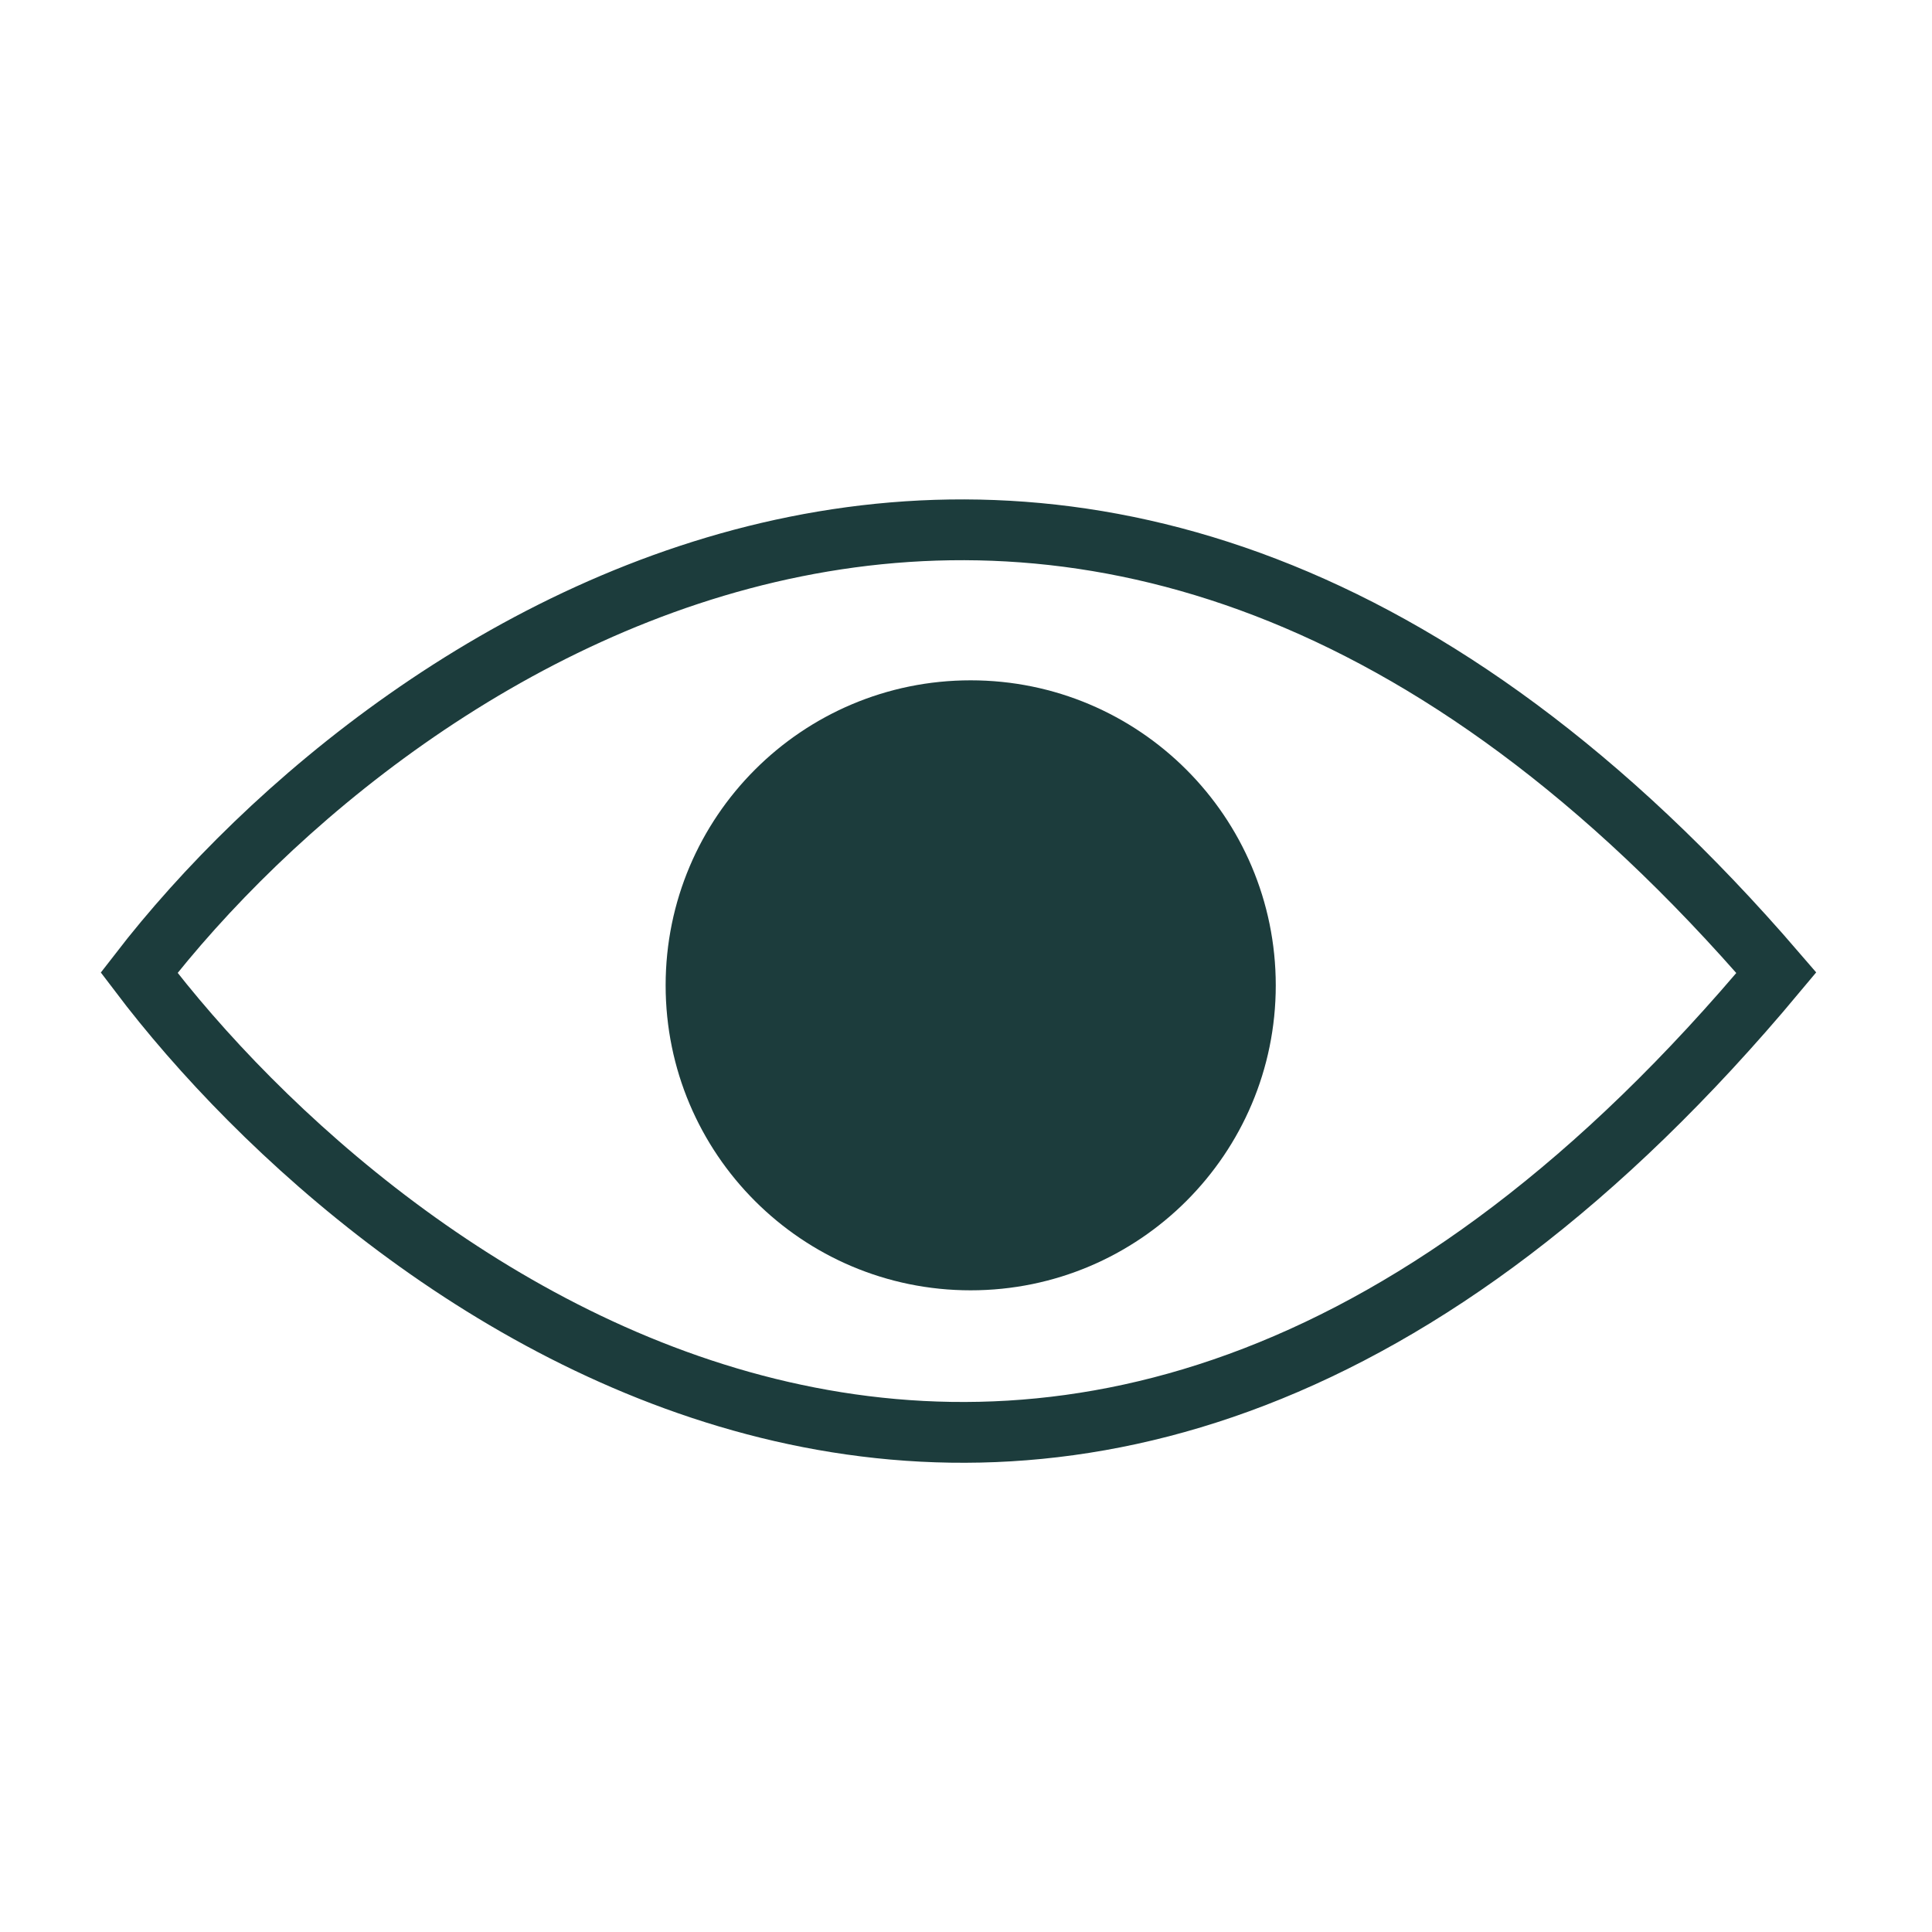
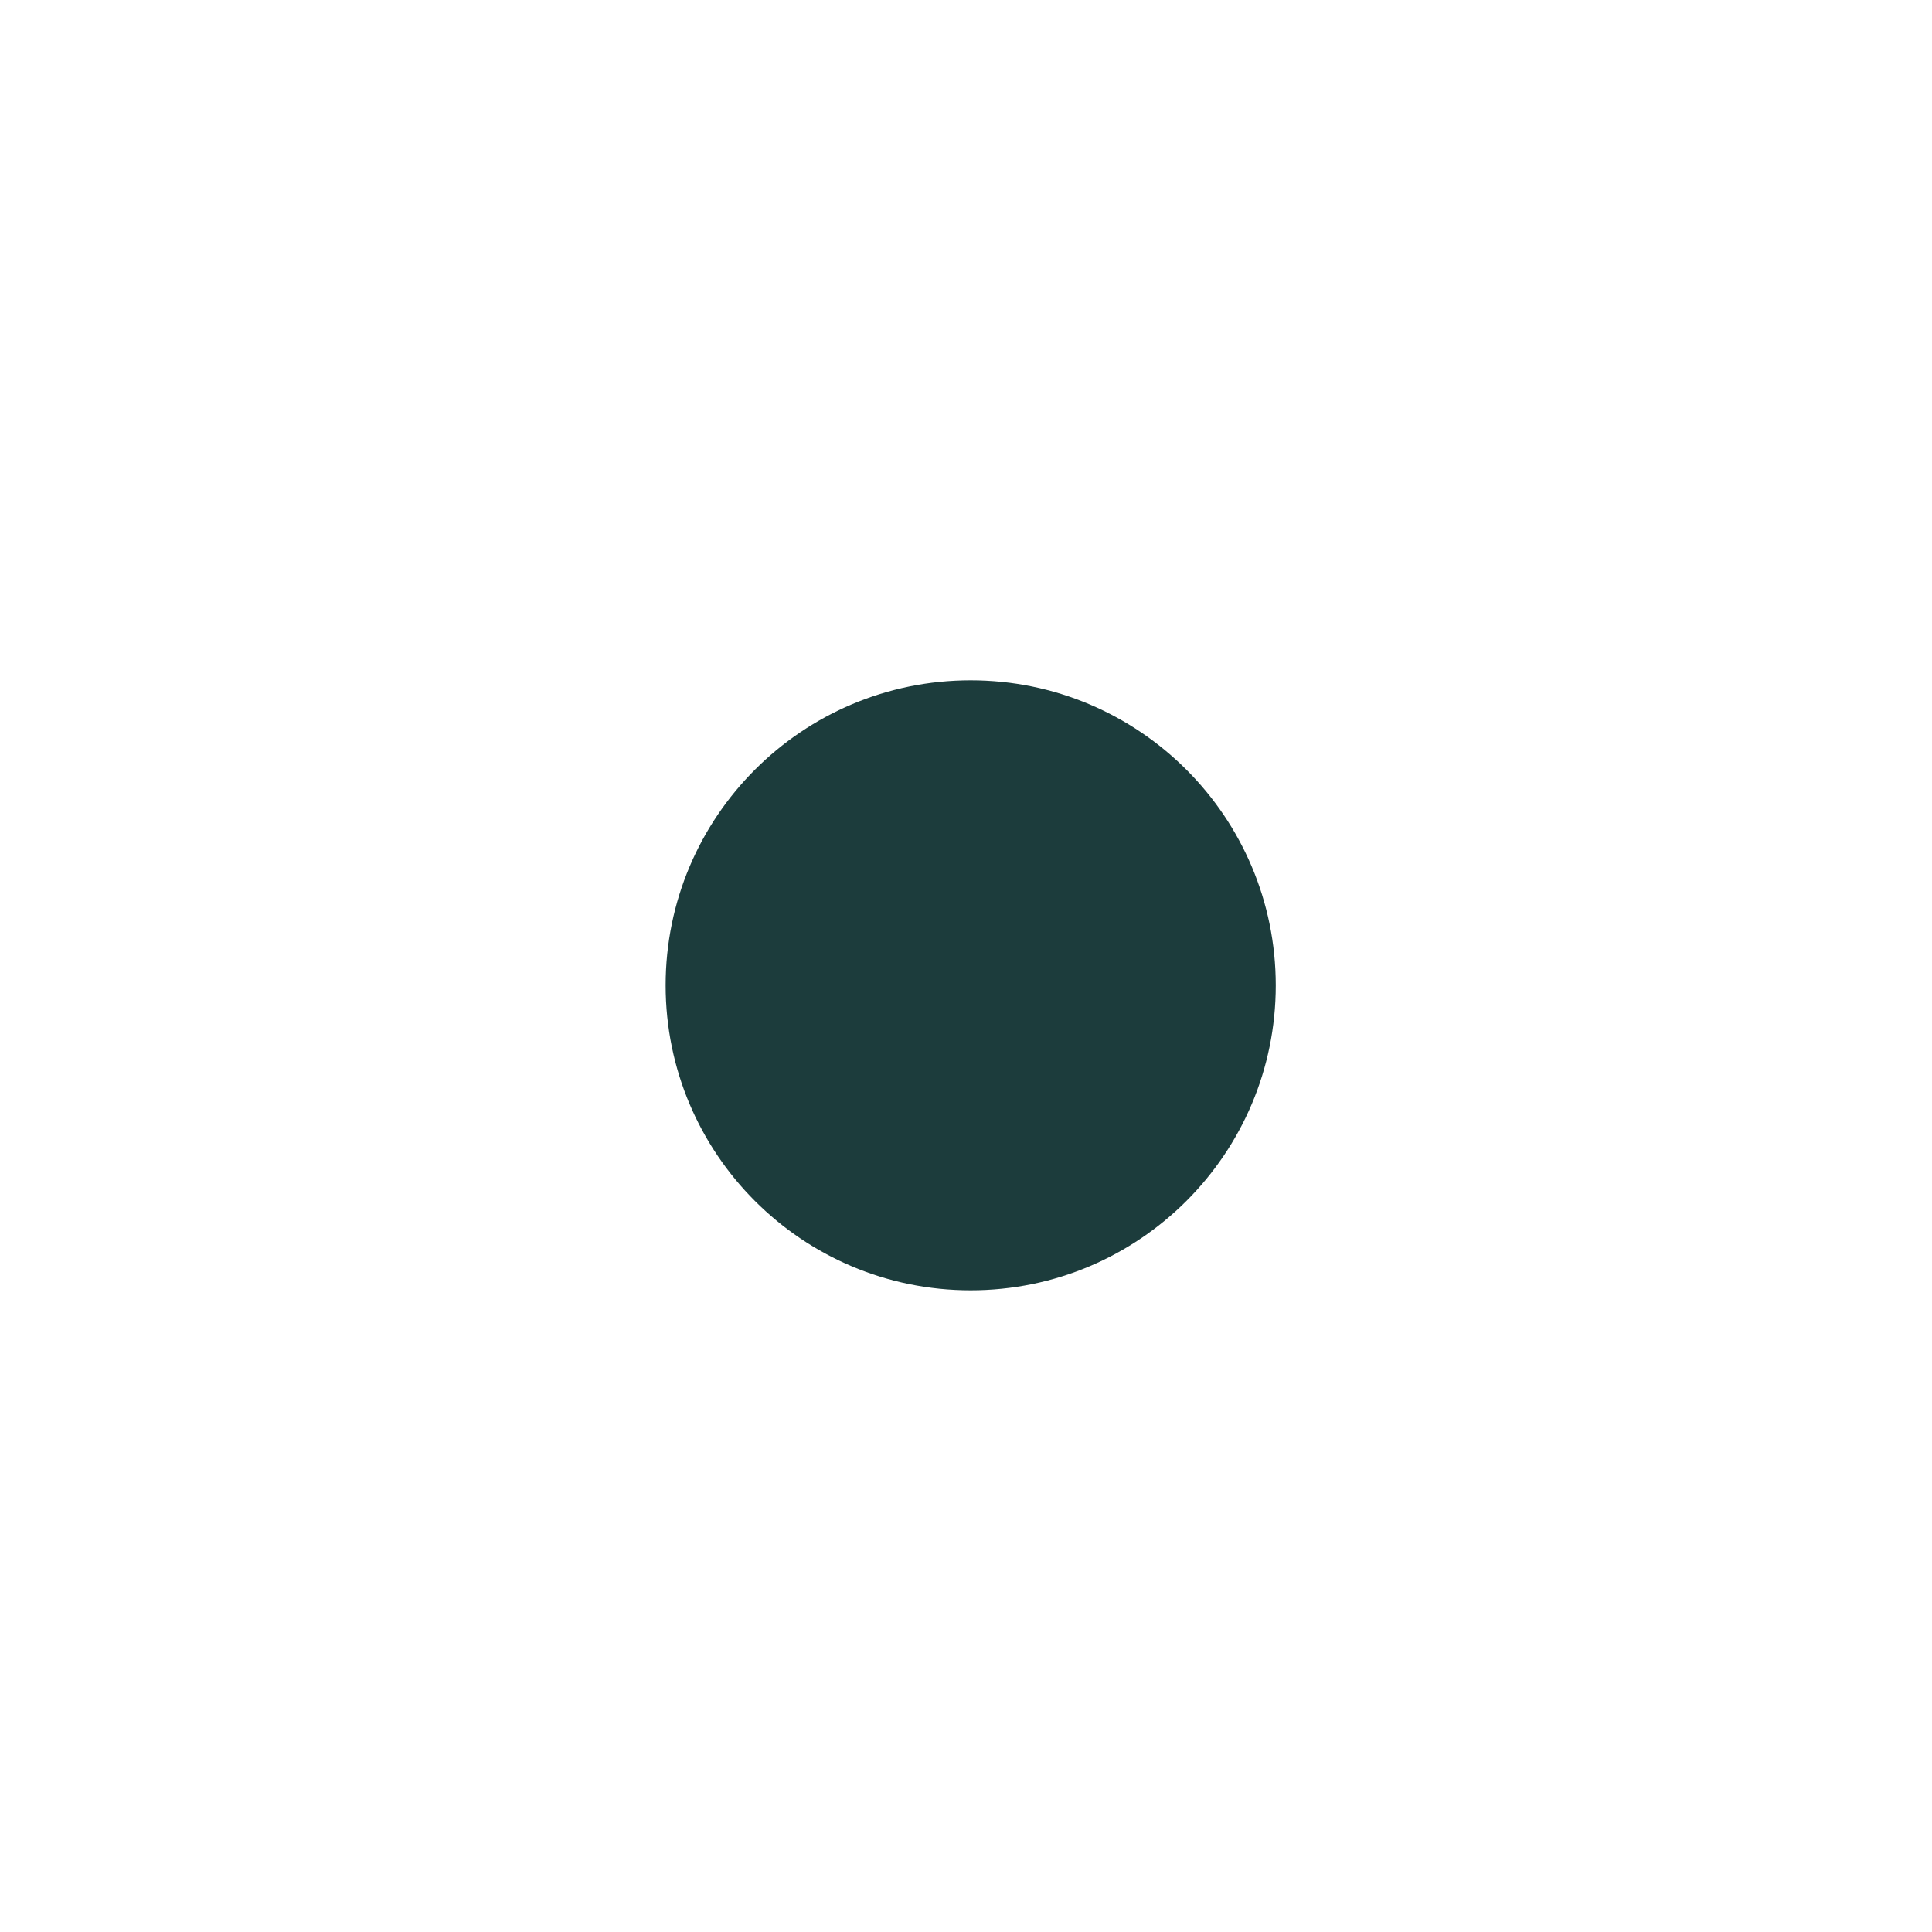
<svg xmlns="http://www.w3.org/2000/svg" width="30" height="30" viewBox="0 0 30 30" fill="none">
  <path d="M15.072 10.564C17.688 10.564 19.809 12.684 19.81 15.3C19.81 17.916 17.688 20.036 15.072 20.036C12.456 20.036 10.336 17.916 10.336 15.3C10.336 12.684 12.457 10.564 15.072 10.564Z" fill="#1C3C3C" />
-   <path d="M2.16 15.104C6.167 9.914 16.862 2.649 27.583 15.104C16.547 28.329 5.905 20.051 2.16 15.104Z" stroke="#1C3C3C" stroke-width="0.944" stroke-linecap="round" />
</svg>